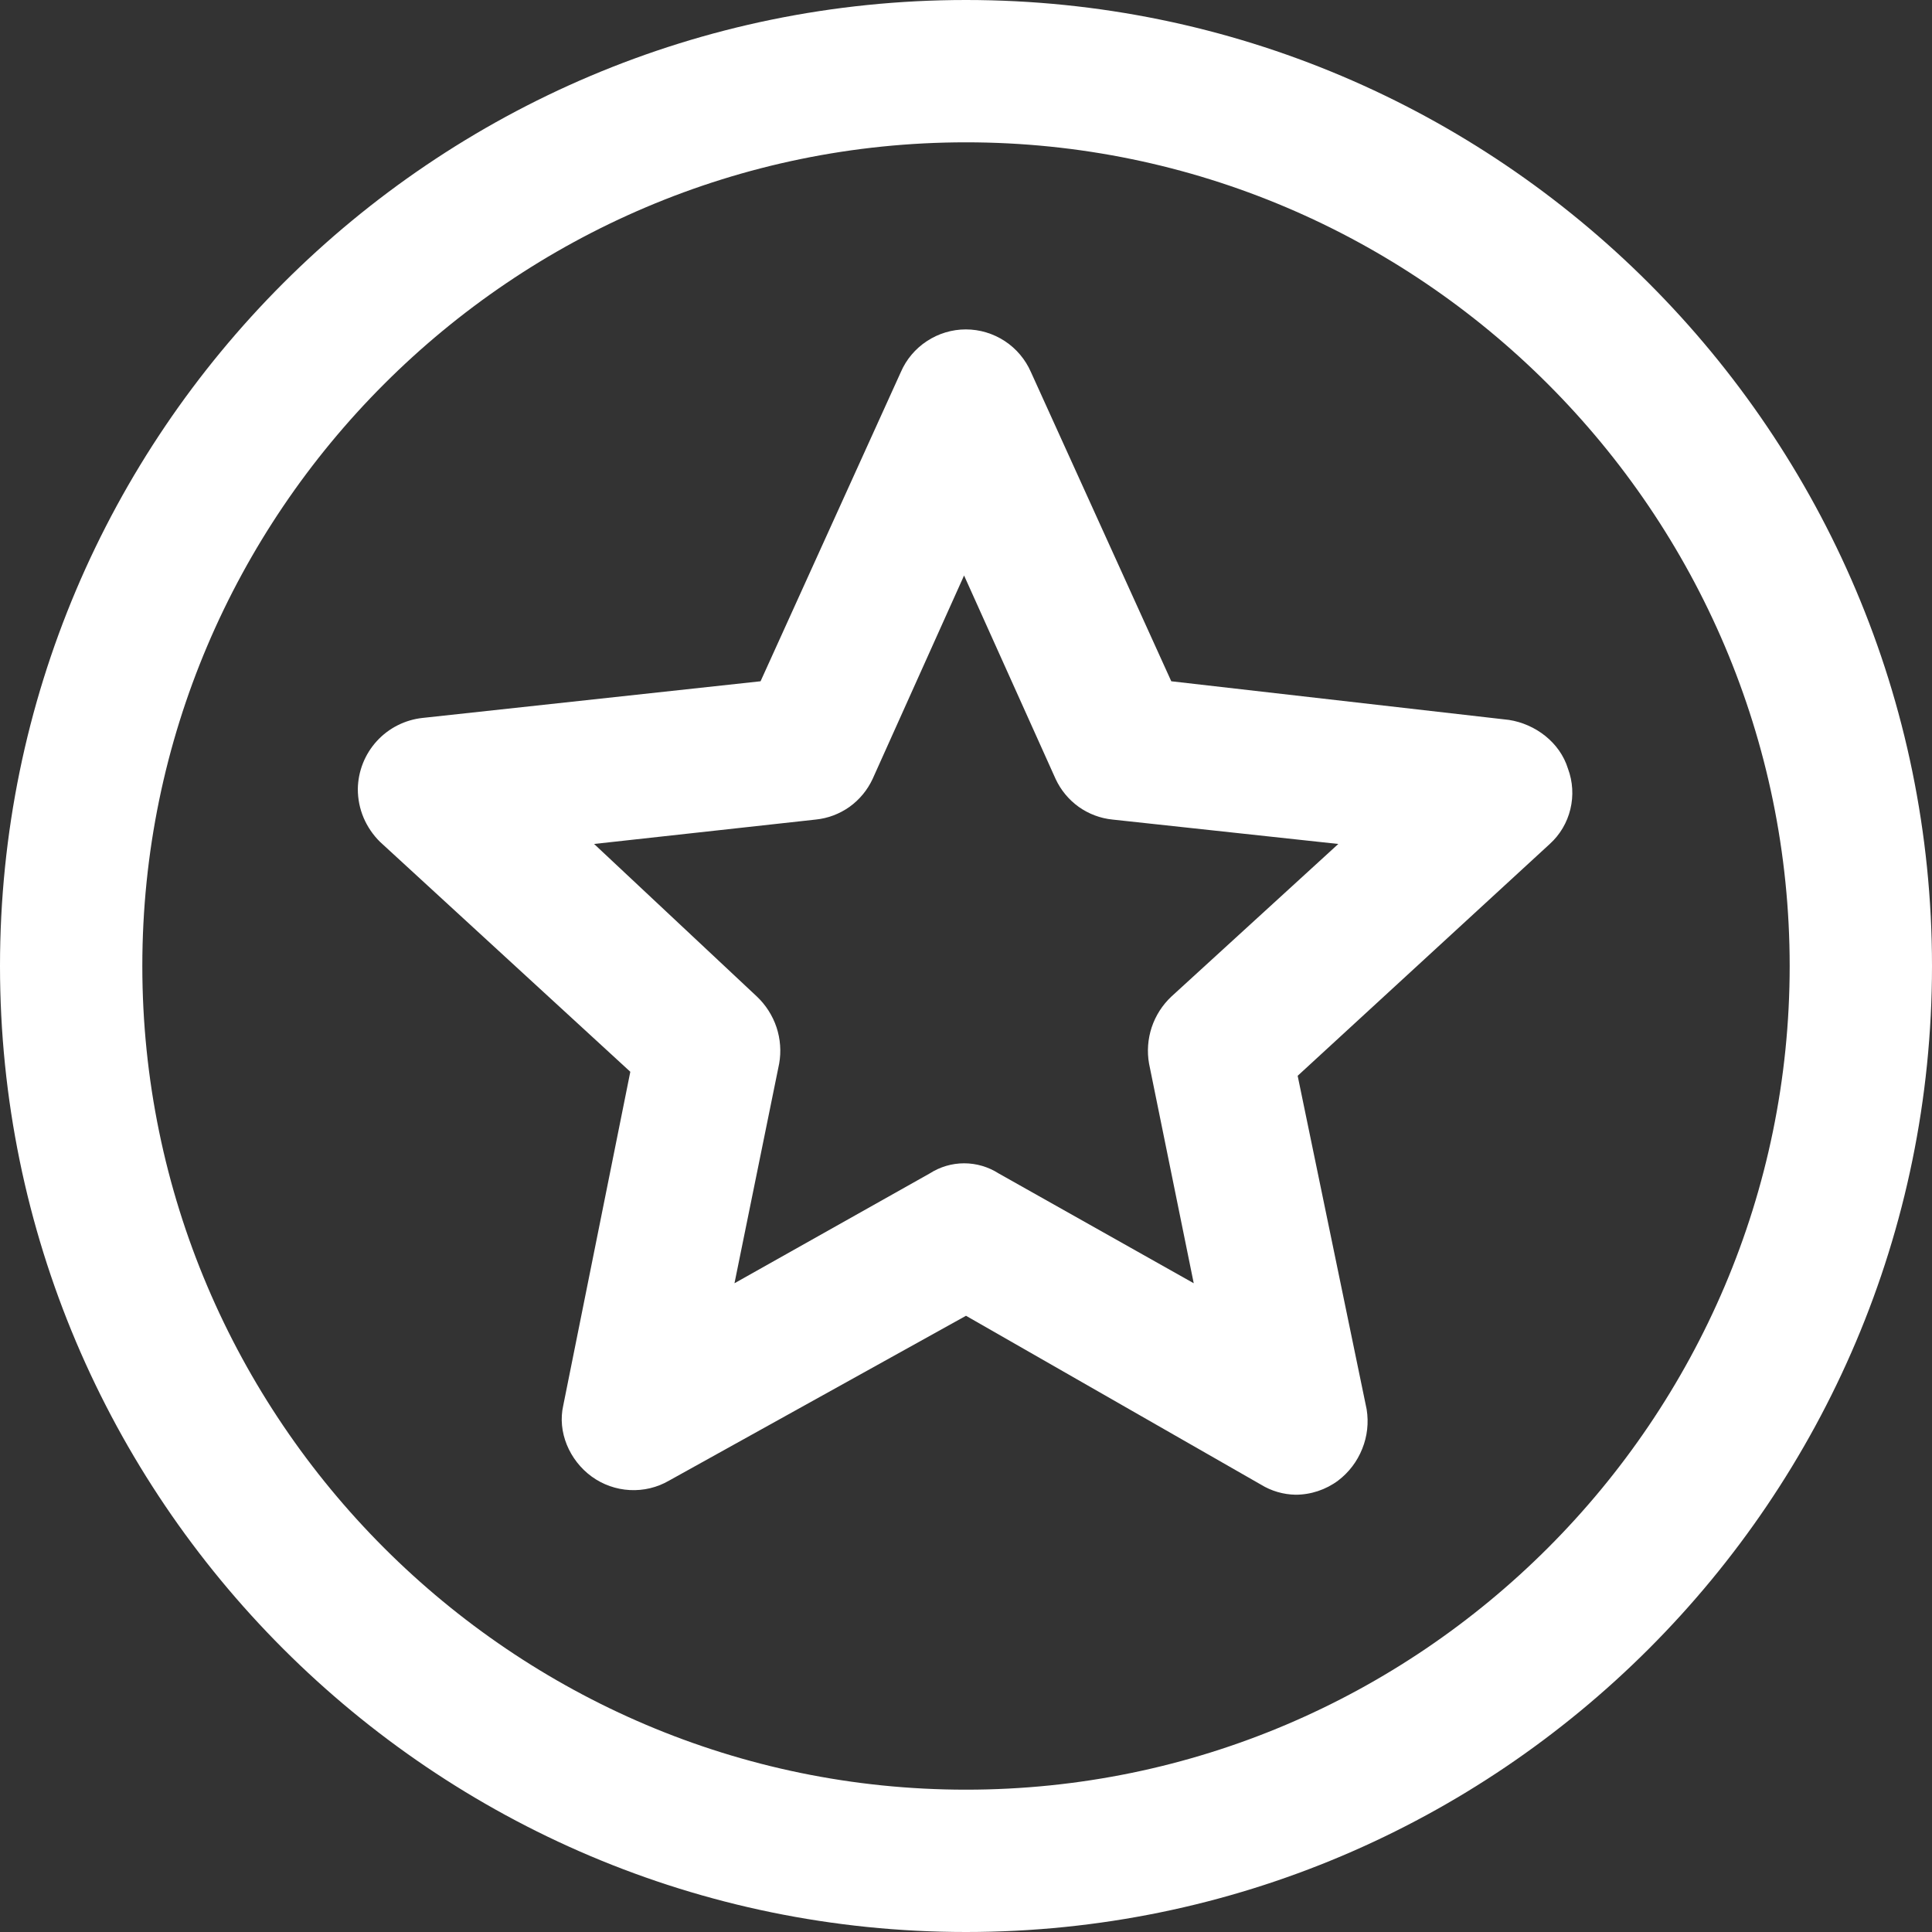
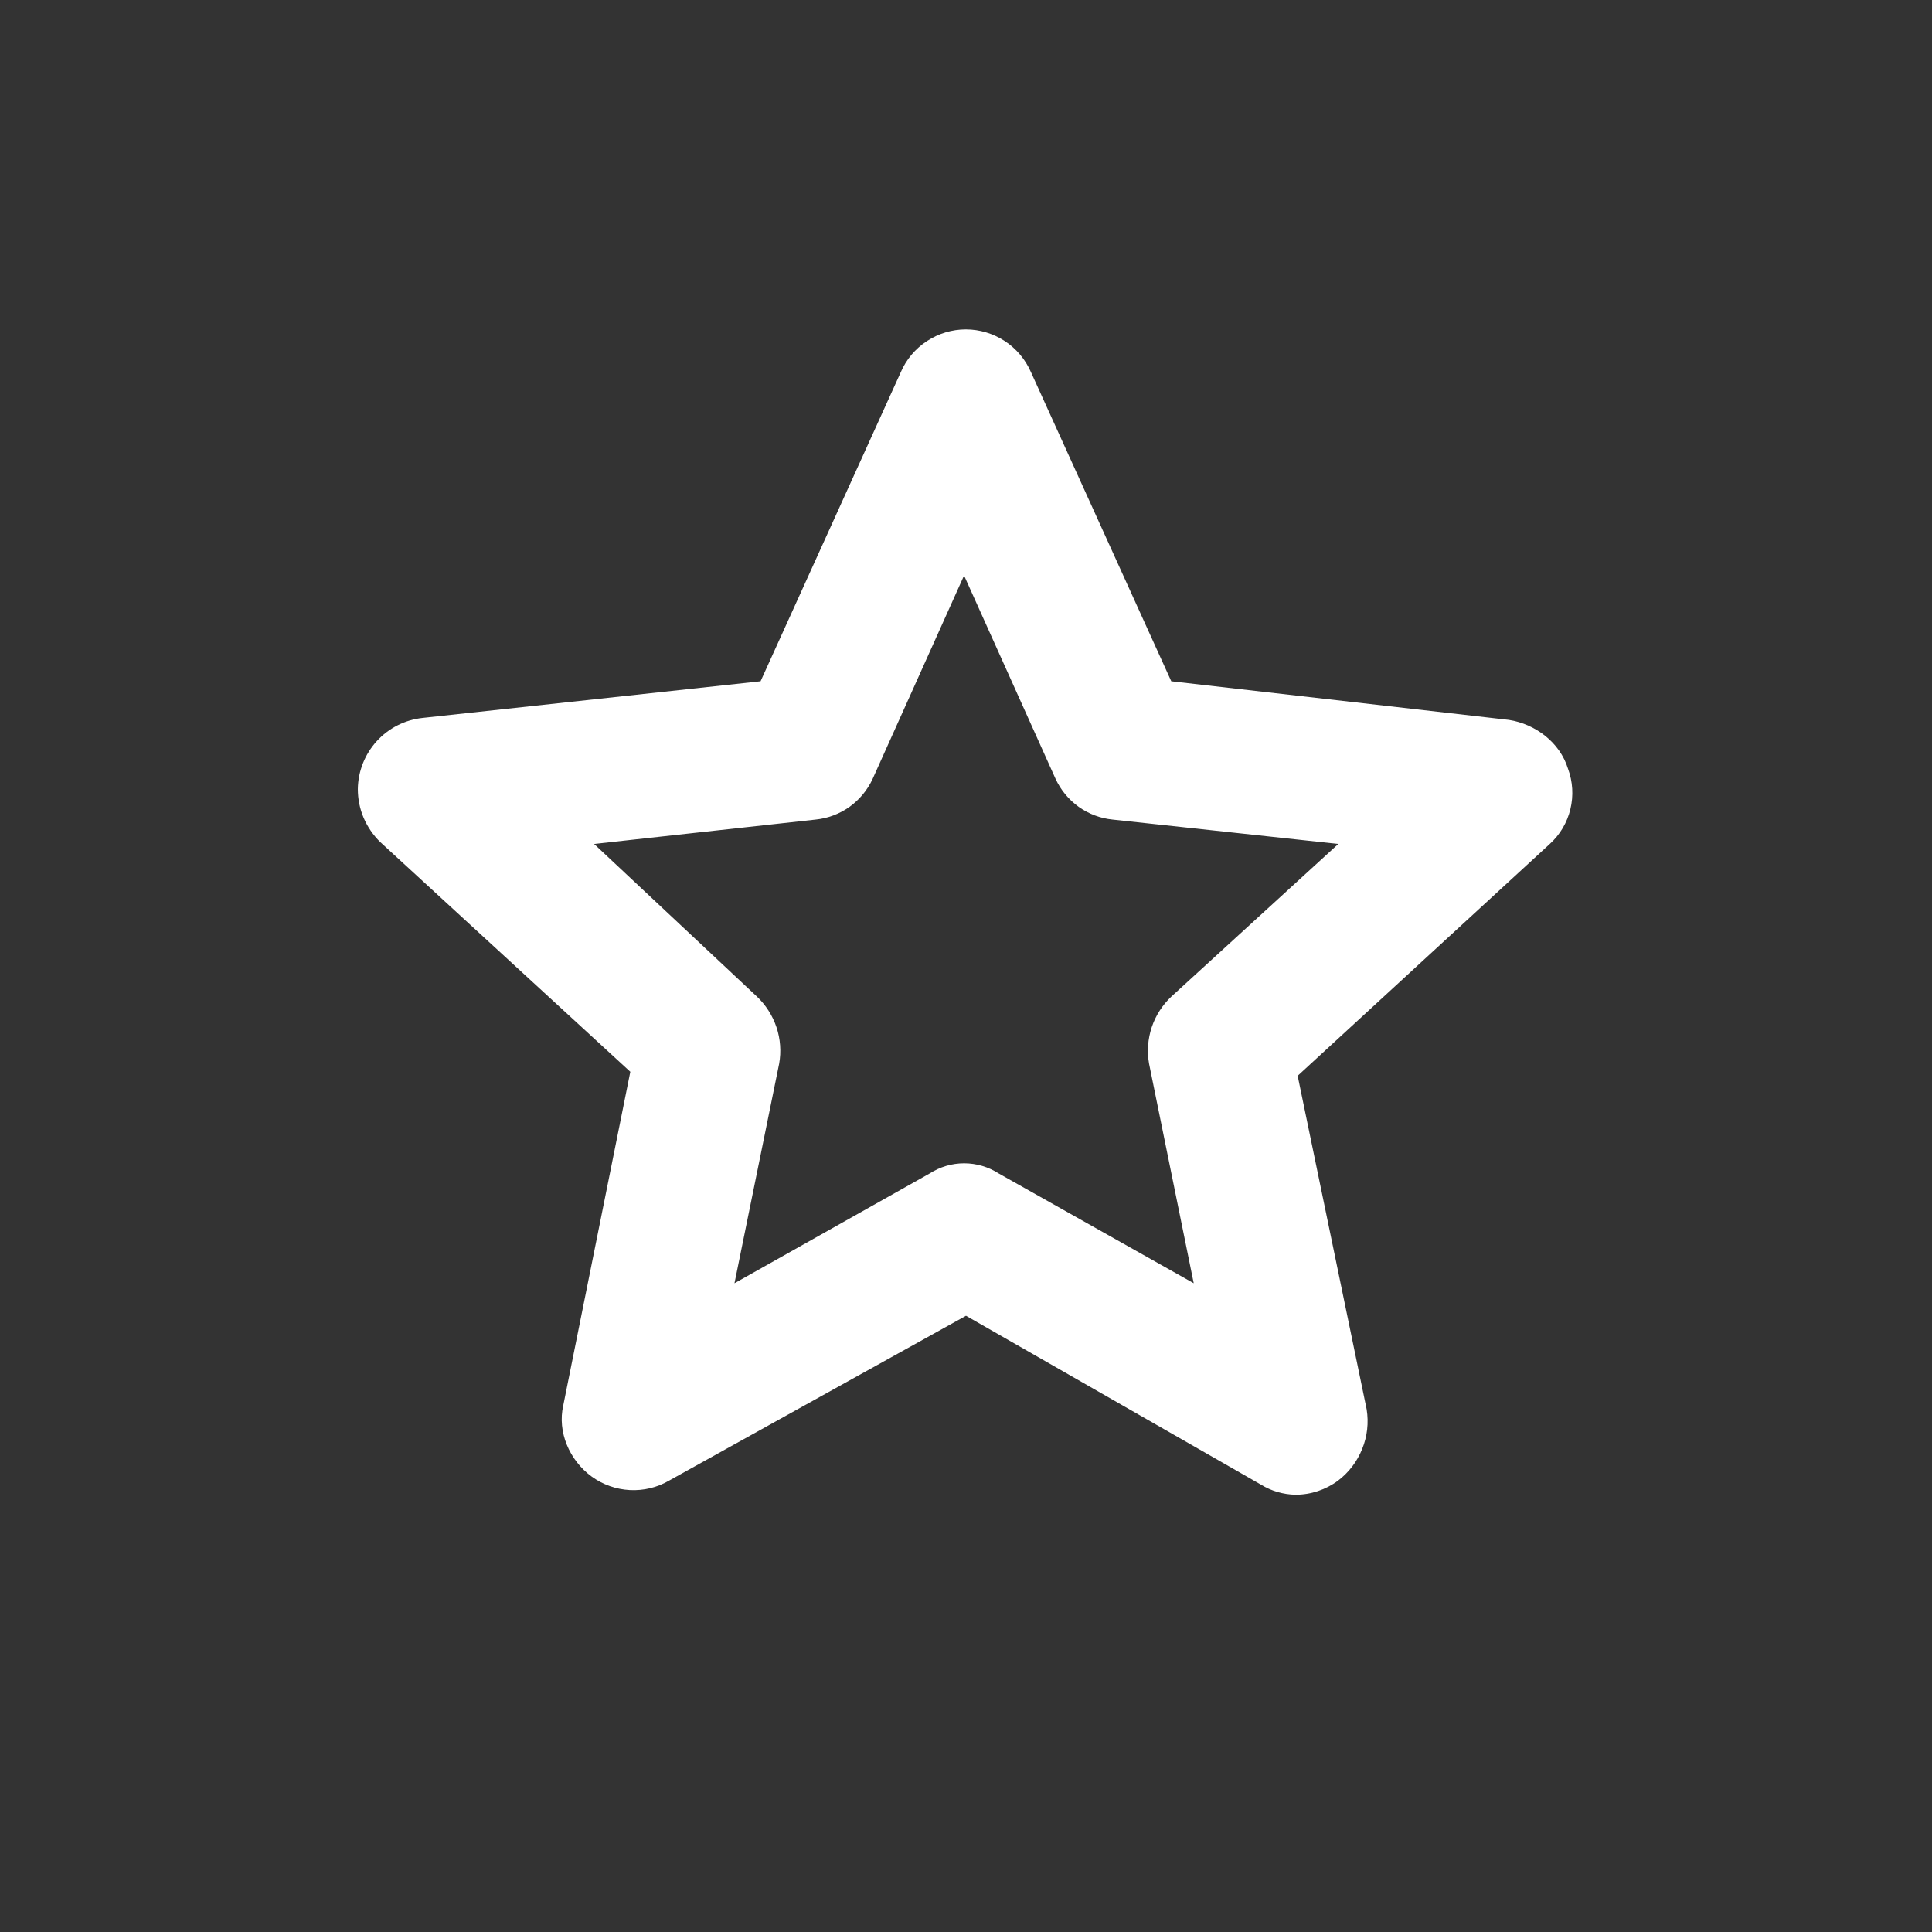
<svg xmlns="http://www.w3.org/2000/svg" width="24" height="24" viewBox="0 0 24 24" fill="none">
  <rect x="0" y="0" width="24" height="24" fill="#333333" stroke="none" />
-   <path d="M12 0C5.381 0 0 5.381 0 12C0 18.619 5.381 24 12 24C18.619 24 24 18.619 24 12C24 5.381 18.619 0 12 0ZM12 22.232C6.366 22.232 1.768 17.634 1.768 12C1.768 6.366 6.366 1.768 12 1.768C17.634 1.768 22.232 6.366 22.232 12C22.232 17.634 17.634 22.232 12 22.232Z" fill="white" />
  <path d="M19.478 9.549C19.377 9.221 19.072 8.994 18.745 8.943L14.55 8.463L12.807 4.623C12.738 4.465 12.625 4.331 12.482 4.237C12.338 4.143 12.17 4.092 11.998 4.092C11.826 4.092 11.658 4.143 11.515 4.237C11.371 4.331 11.258 4.465 11.19 4.623L9.448 8.463L5.253 8.918C5.033 8.941 4.83 9.043 4.681 9.206C4.532 9.369 4.448 9.581 4.445 9.802C4.445 9.925 4.469 10.046 4.517 10.159C4.565 10.271 4.635 10.374 4.722 10.459L7.83 13.314L6.997 17.459C6.922 17.787 7.073 18.141 7.351 18.343C7.489 18.443 7.653 18.501 7.824 18.51C7.994 18.519 8.163 18.479 8.311 18.393L12 16.345L15.663 18.442C15.793 18.522 15.941 18.565 16.093 18.568C16.284 18.568 16.47 18.506 16.623 18.392C16.757 18.29 16.86 18.154 16.922 17.998C16.985 17.843 17.004 17.673 16.977 17.507L16.12 13.364L19.252 10.484C19.379 10.369 19.468 10.218 19.508 10.051C19.548 9.885 19.538 9.71 19.478 9.549ZM14.552 12.379C14.44 12.484 14.356 12.615 14.307 12.761C14.259 12.906 14.247 13.062 14.274 13.213L14.829 15.941L12.406 14.577C12.278 14.495 12.129 14.451 11.977 14.451C11.825 14.451 11.677 14.495 11.549 14.577L9.124 15.941L9.679 13.213C9.706 13.062 9.694 12.906 9.646 12.761C9.597 12.615 9.513 12.484 9.402 12.379L7.38 10.484L10.132 10.181C10.284 10.166 10.429 10.111 10.553 10.023C10.677 9.934 10.776 9.814 10.84 9.676L11.976 7.149L13.113 9.676C13.177 9.814 13.276 9.934 13.4 10.023C13.524 10.111 13.669 10.166 13.821 10.181L16.625 10.484L14.552 12.379Z" fill="white" />
</svg>